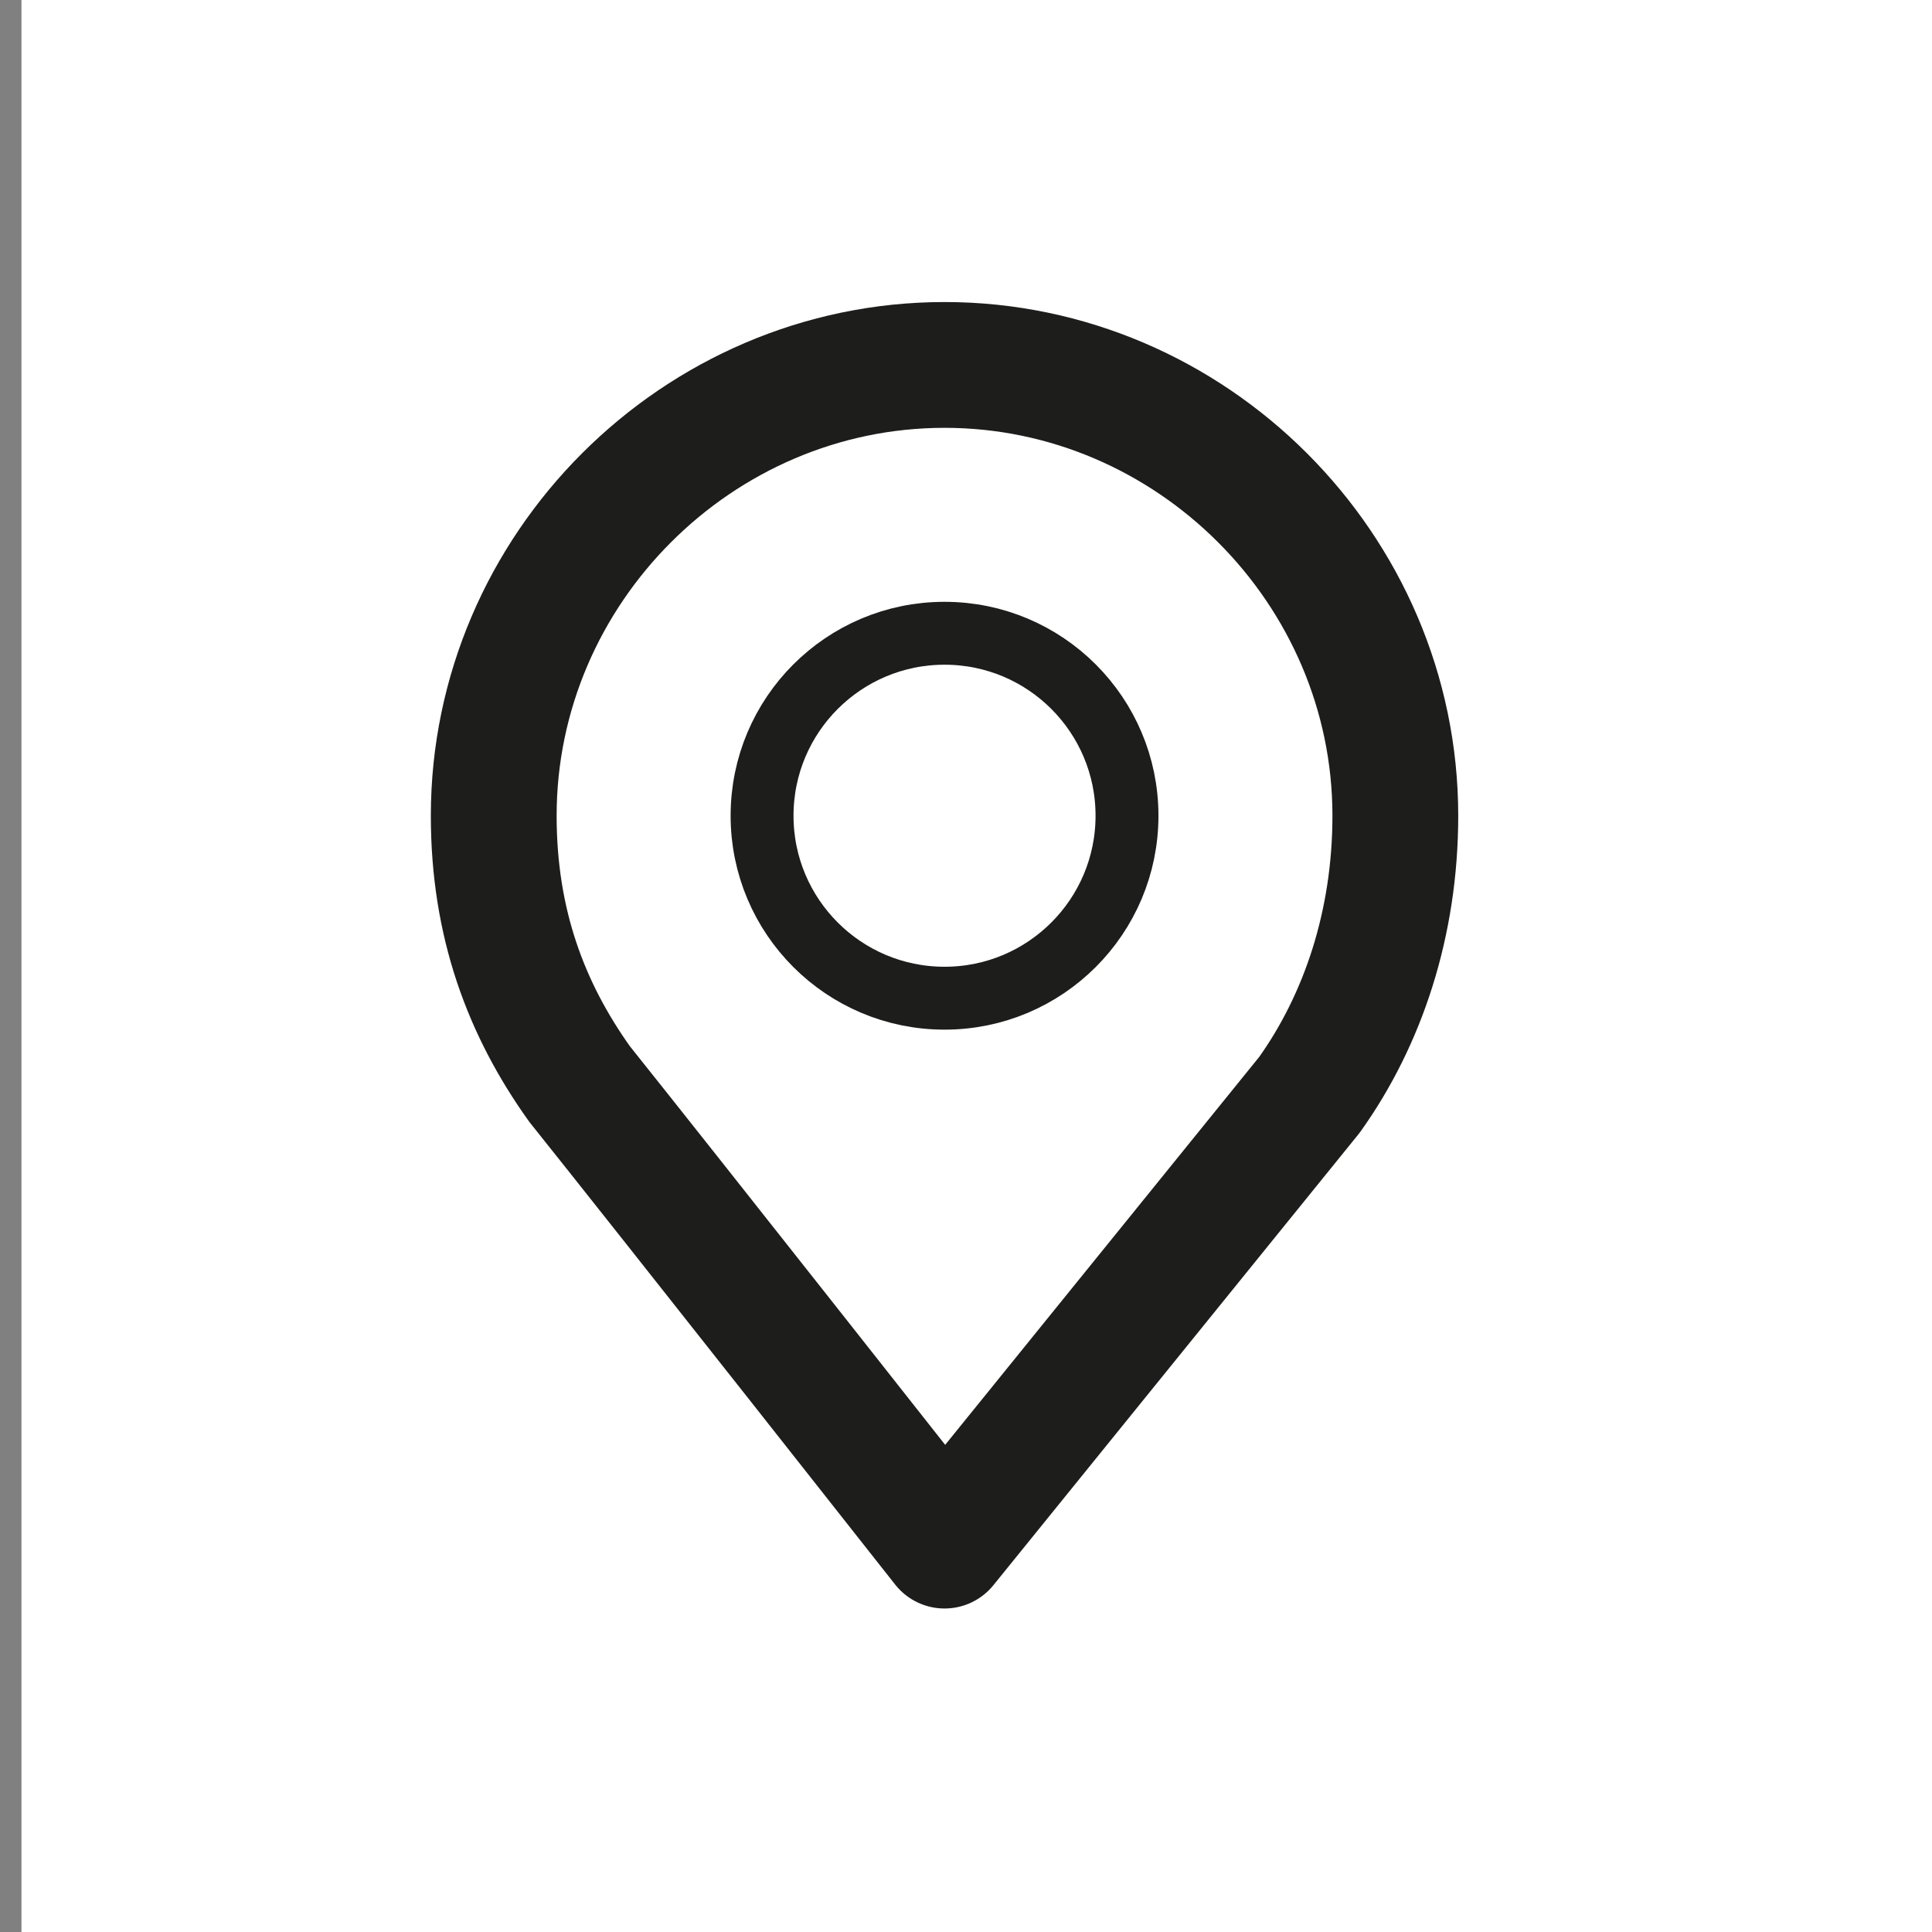
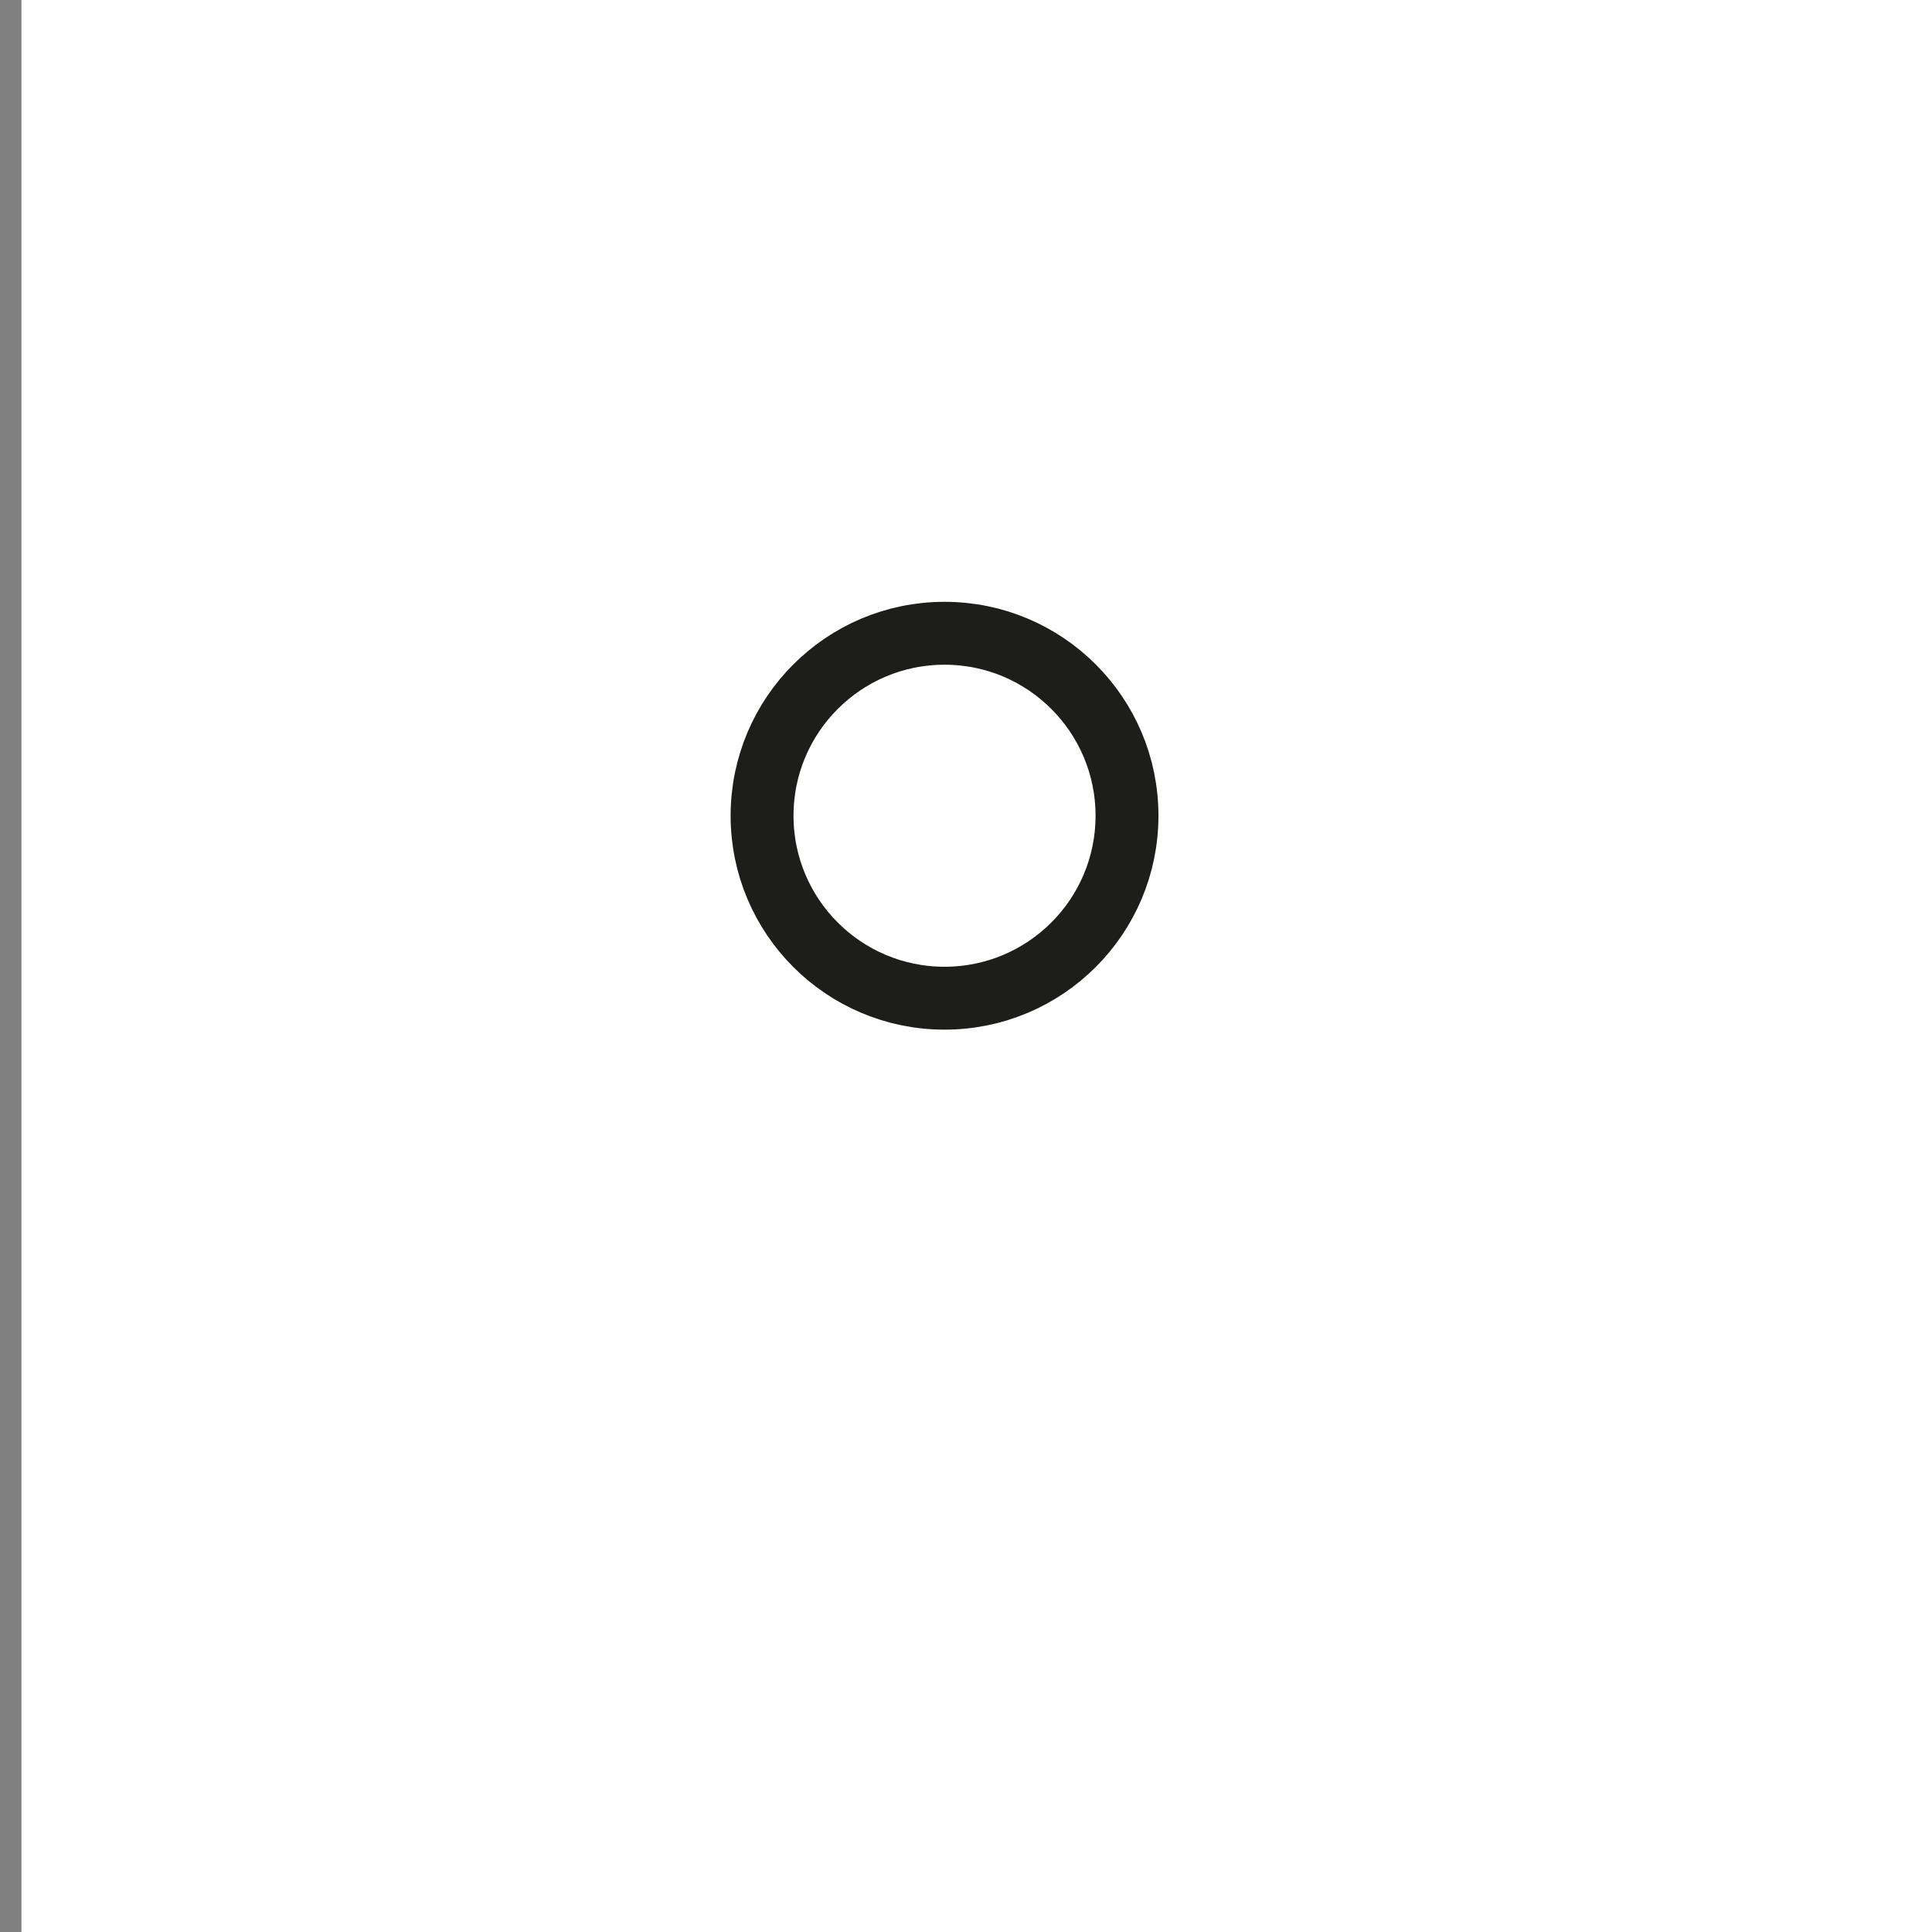
<svg xmlns="http://www.w3.org/2000/svg" xmlns:xlink="http://www.w3.org/1999/xlink" version="1.1" id="Ebene_1" x="0px" y="0px" viewBox="0 0 18 18" style="enable-background:new 0 0 18 18;" xml:space="preserve">
  <rect x="0" y="0" width="18" height="18" fill="#808080" stroke="none" />
  <style type="text/css">
	.st0{fill:#FFFFFF;}
	.st1{clip-path:url(#SVGID_2_);fill:none;stroke:#1D1D1B;stroke-width:0.586;}
	.st2{clip-path:url(#SVGID_2_);fill:none;stroke:#1D1D1B;stroke-width:1.172;stroke-linejoin:round;}
</style>
  <g id="Ebene_1_2_">
    <g id="Ebene_1_1_">
      <g id="Ebene_3">
        <g>
          <rect x="0.2" y="-0.1" class="st0" width="17.8" height="18.1" />
        </g>
      </g>
    </g>
  </g>
  <g>
    <defs>
      <rect id="SVGID_1_" x="4" y="2.8" width="9.6" height="12.3" />
    </defs>
    <clipPath id="SVGID_2_">
      <use xlink:href="#SVGID_1_" style="overflow:visible;" />
    </clipPath>
    <circle class="st1" cx="8.8" cy="7.6" r="1.7" />
-     <path class="st2" d="M12.2,10.2C12.7,9.5,13,8.6,13,7.6c0-2.3-1.9-4.2-4.2-4.2c-2.3,0-4.2,1.9-4.2,4.2c0,1,0.3,1.8,0.8,2.5   c0.8,1,3.4,4.3,3.4,4.3L12.2,10.2z" />
  </g>
</svg>